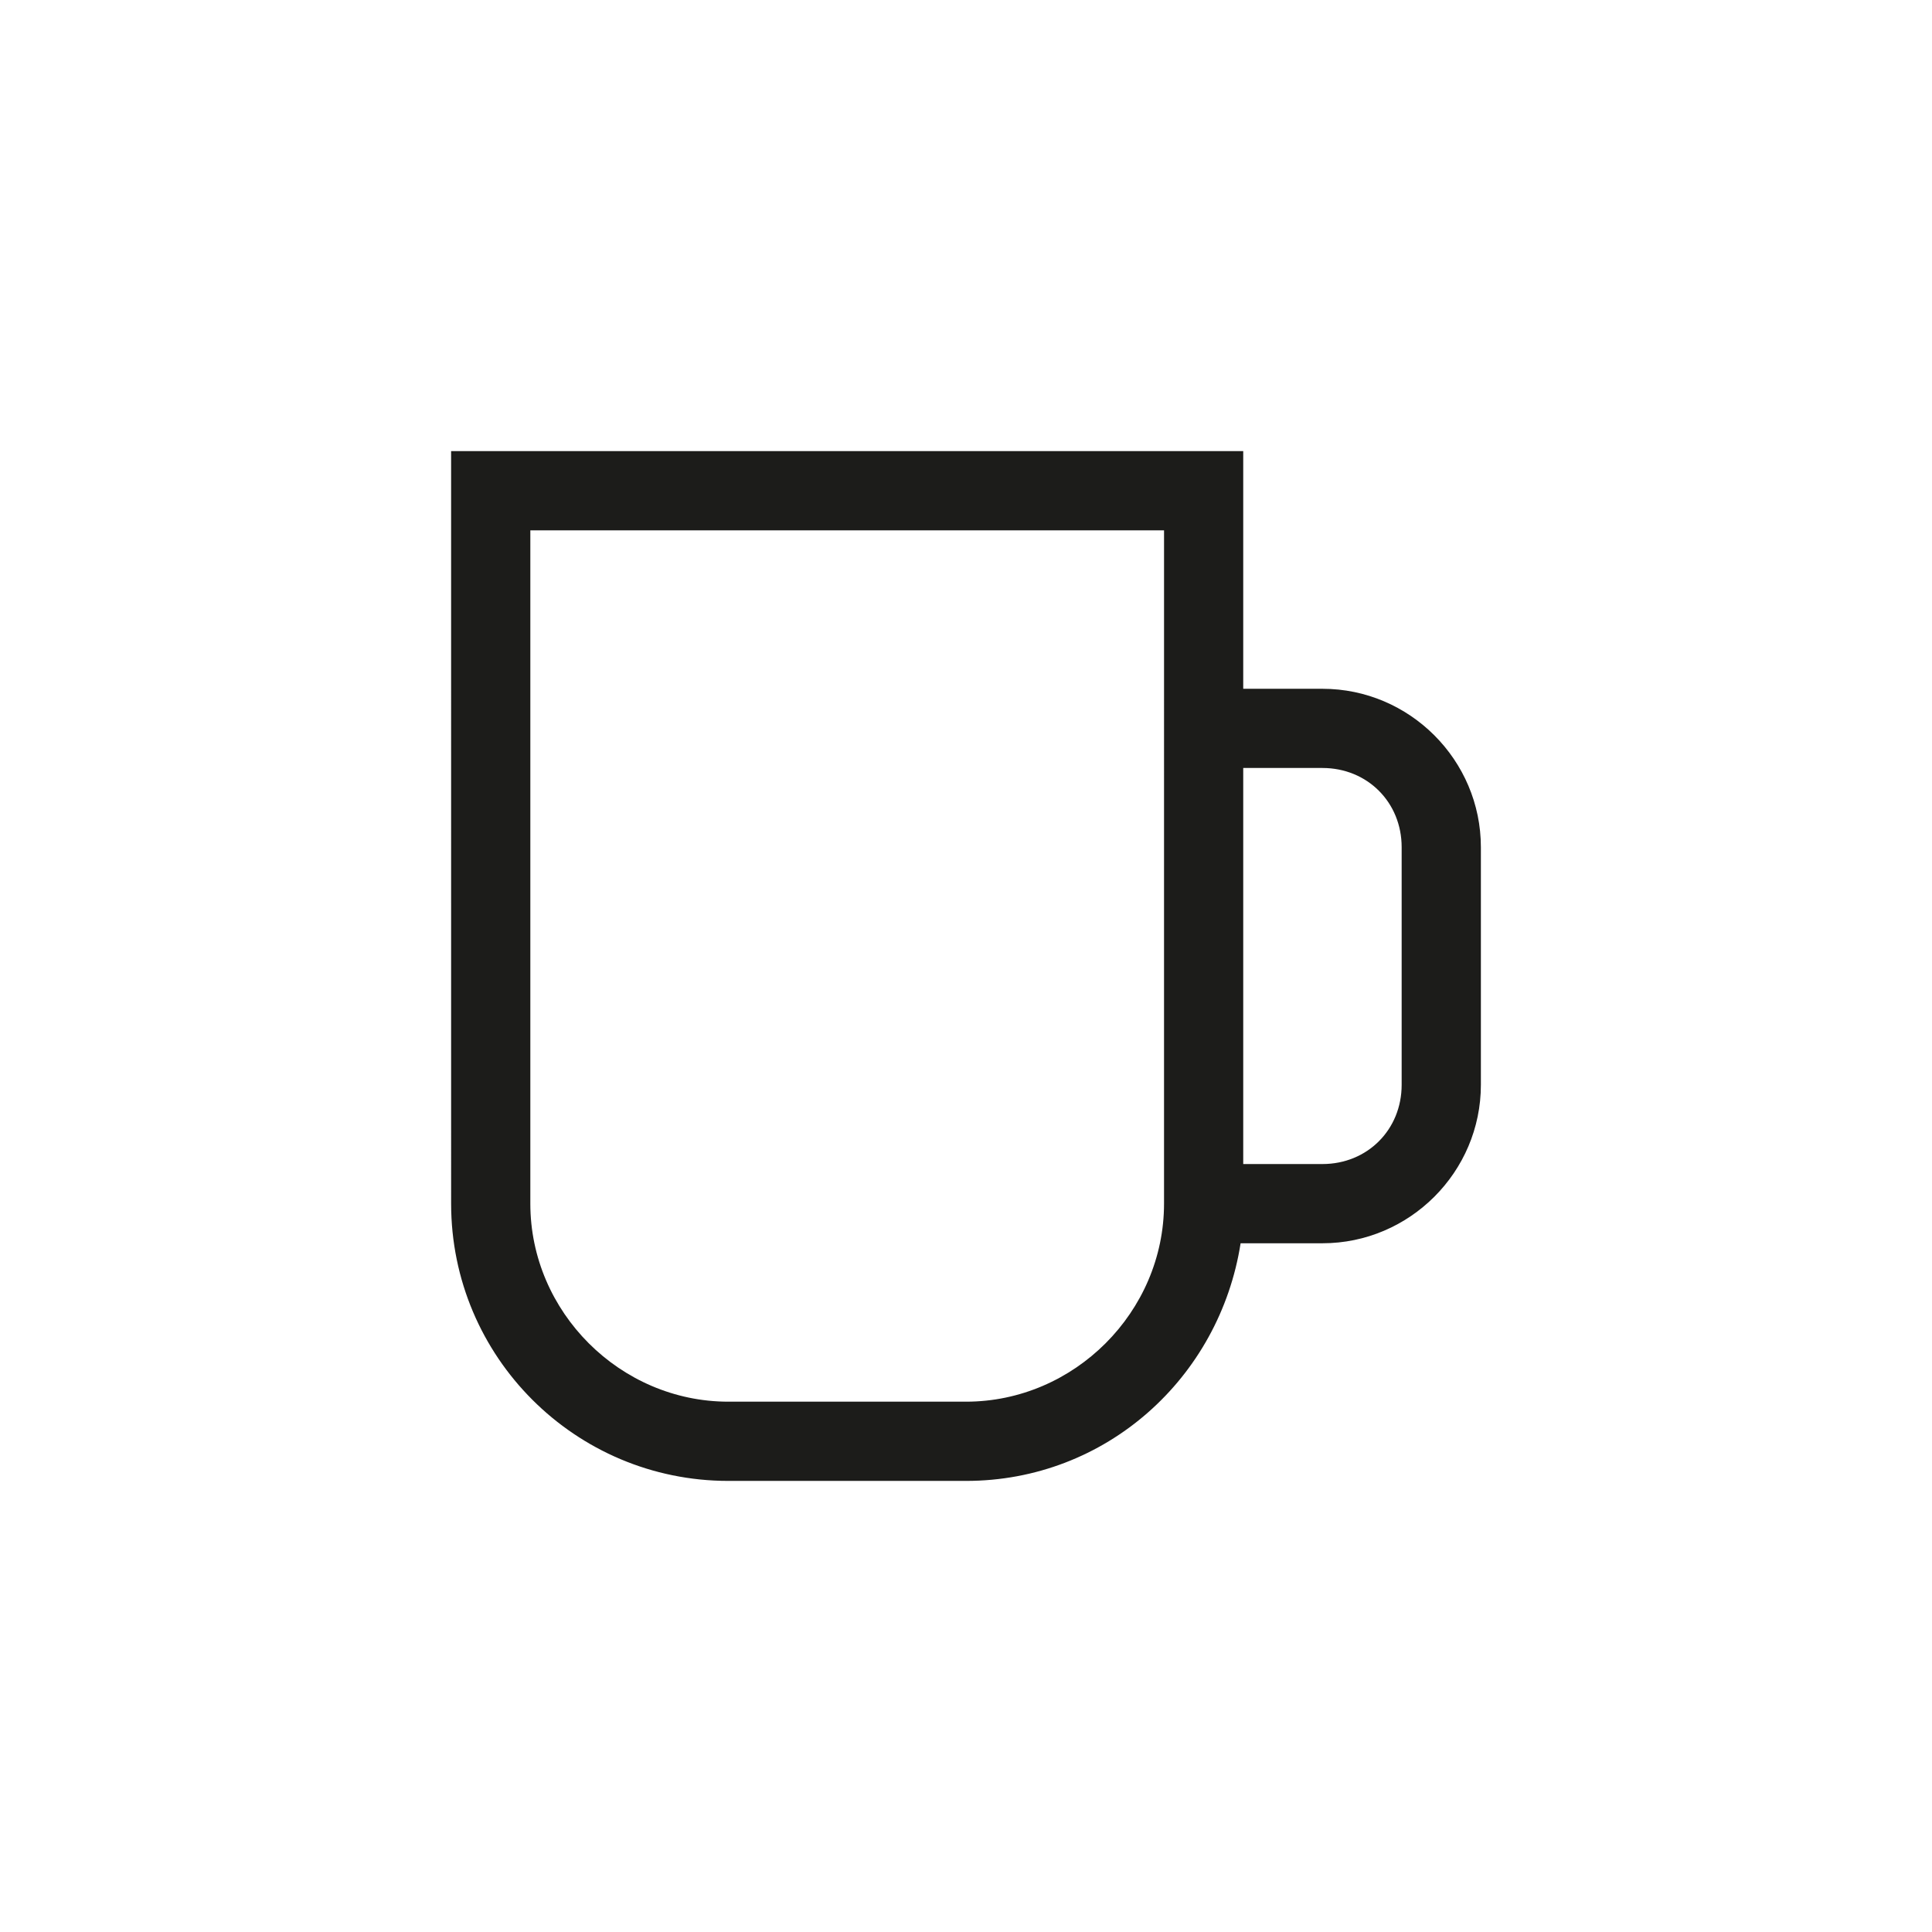
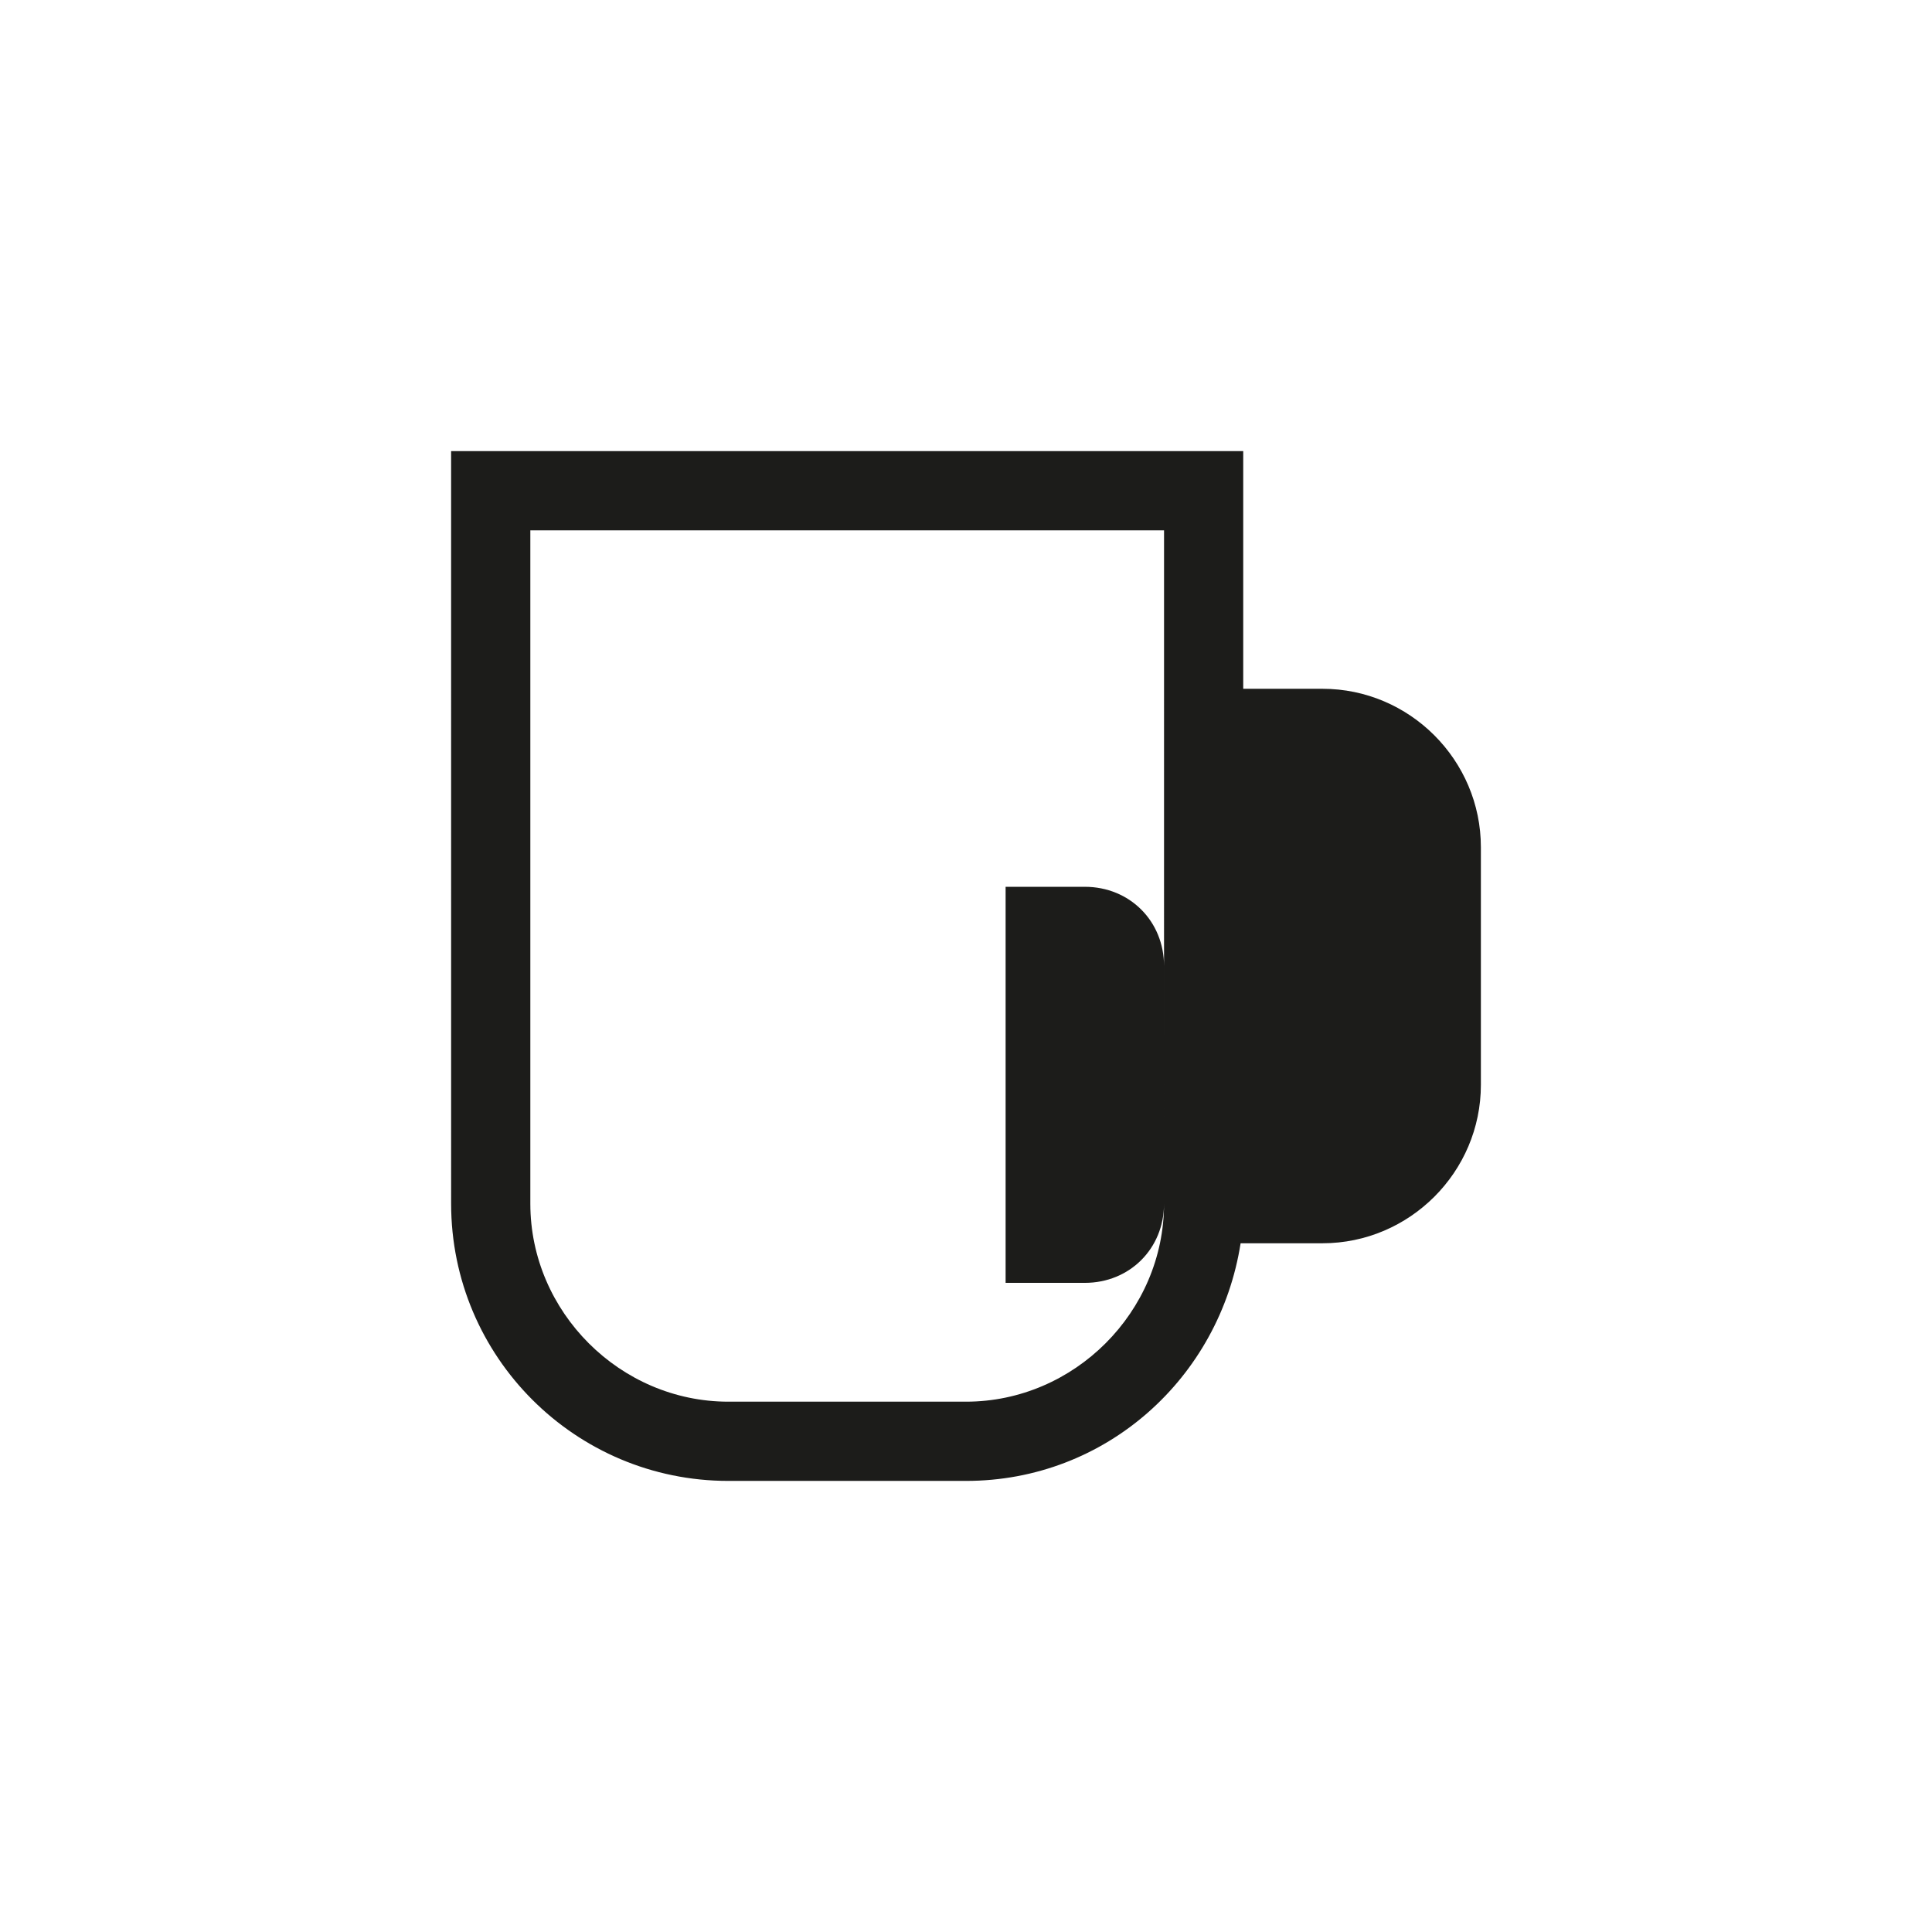
<svg xmlns="http://www.w3.org/2000/svg" width="800px" height="800px" version="1.1" viewBox="144 144 512 512">
-   <path d="m494.46 326.53h-20.992v-62.977h-209.92l0.004 199.43c0 40.586 32.887 73.473 73.473 73.473h62.977c37.086 0 67.176-27.289 72.773-62.977h21.691c23.09 0 41.984-18.895 41.984-41.984v-62.977c-0.004-23.094-18.895-41.984-41.988-41.984zm-41.98 136.45c0 28.688-23.789 52.48-52.48 52.48h-62.977c-28.688 0-52.48-23.789-52.48-52.48v-178.43h167.94zm62.973-31.488c0 11.895-9.098 20.992-20.992 20.992h-20.992v-104.96h20.992c11.895 0 20.992 9.098 20.992 20.992z" fill="#1c1c1a" />
+   <path d="m494.46 326.53h-20.992v-62.977h-209.92l0.004 199.43c0 40.586 32.887 73.473 73.473 73.473h62.977c37.086 0 67.176-27.289 72.773-62.977h21.691c23.09 0 41.984-18.895 41.984-41.984v-62.977c-0.004-23.094-18.895-41.984-41.988-41.984zm-41.98 136.45c0 28.688-23.789 52.48-52.48 52.48h-62.977c-28.688 0-52.48-23.789-52.48-52.48v-178.43h167.94zc0 11.895-9.098 20.992-20.992 20.992h-20.992v-104.96h20.992c11.895 0 20.992 9.098 20.992 20.992z" fill="#1c1c1a" />
</svg>